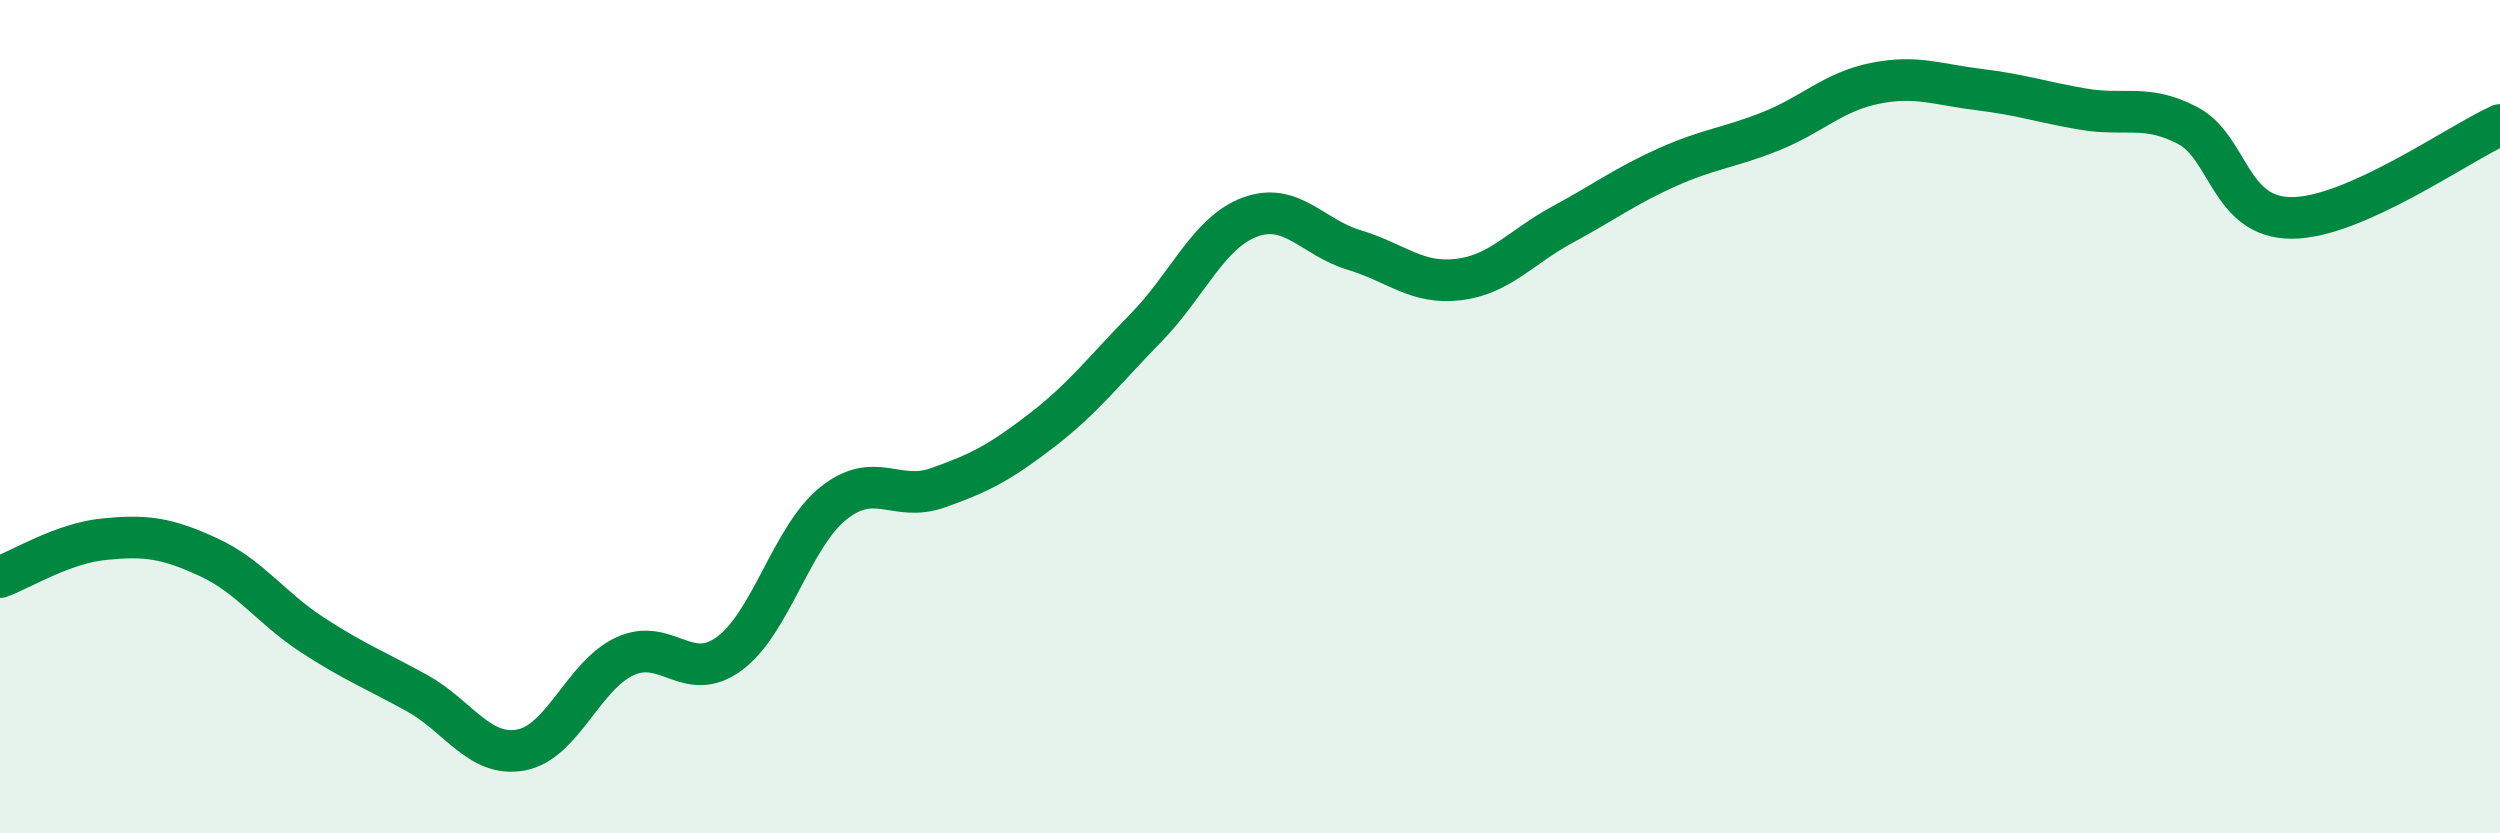
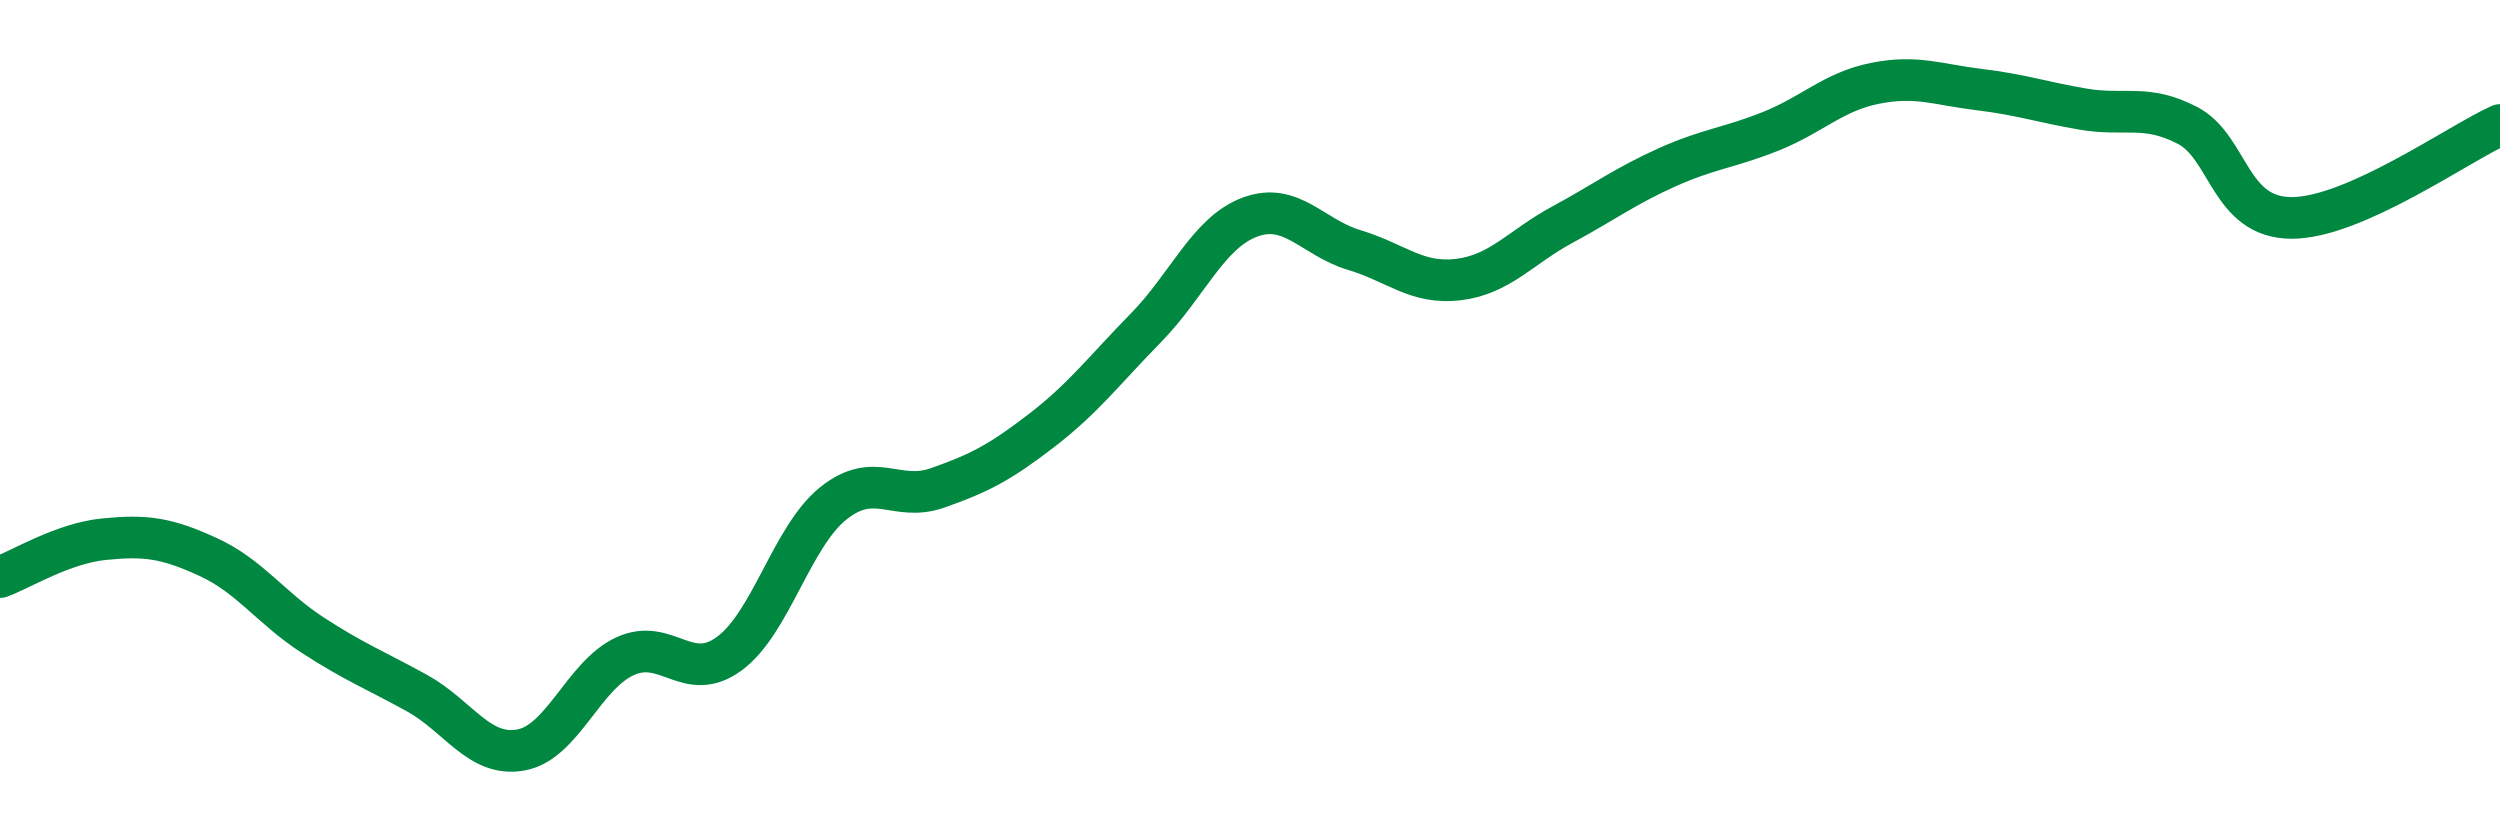
<svg xmlns="http://www.w3.org/2000/svg" width="60" height="20" viewBox="0 0 60 20">
-   <path d="M 0,13.85 C 0.5,13.67 1.5,13.04 2.5,12.94 C 3.5,12.84 4,12.91 5,13.37 C 6,13.83 6.5,14.59 7.5,15.24 C 8.5,15.89 9,16.08 10,16.63 C 11,17.18 11.5,18.18 12.5,18 C 13.5,17.82 14,16.21 15,15.75 C 16,15.29 16.5,16.42 17.5,15.69 C 18.5,14.96 19,12.88 20,12.08 C 21,11.28 21.5,12.06 22.5,11.71 C 23.5,11.36 24,11.1 25,10.33 C 26,9.56 26.5,8.89 27.5,7.87 C 28.5,6.85 29,5.58 30,5.21 C 31,4.84 31.5,5.7 32.5,6 C 33.5,6.3 34,6.83 35,6.71 C 36,6.59 36.5,5.93 37.5,5.39 C 38.5,4.85 39,4.47 40,4.02 C 41,3.57 41.5,3.55 42.5,3.15 C 43.5,2.75 44,2.2 45,2 C 46,1.8 46.5,2.03 47.5,2.15 C 48.5,2.27 49,2.45 50,2.62 C 51,2.79 51.5,2.49 52.5,3.01 C 53.5,3.53 53.5,5.23 55,5.23 C 56.5,5.23 59,3.45 60,3L60 20L0 20Z" fill="#008740" opacity="0.1" stroke-linecap="round" stroke-linejoin="round" />
  <path d="M 0,13.85 C 0.5,13.67 1.5,13.04 2.5,12.94 C 3.5,12.84 4,12.91 5,13.37 C 6,13.83 6.5,14.59 7.5,15.24 C 8.5,15.89 9,16.08 10,16.63 C 11,17.18 11.5,18.18 12.5,18 C 13.5,17.82 14,16.21 15,15.75 C 16,15.29 16.5,16.42 17.5,15.69 C 18.5,14.96 19,12.88 20,12.08 C 21,11.28 21.5,12.06 22.5,11.71 C 23.5,11.36 24,11.1 25,10.33 C 26,9.56 26.5,8.89 27.5,7.87 C 28.5,6.85 29,5.58 30,5.21 C 31,4.84 31.5,5.7 32.5,6 C 33.5,6.3 34,6.83 35,6.71 C 36,6.59 36.5,5.93 37.5,5.39 C 38.5,4.85 39,4.47 40,4.02 C 41,3.57 41.5,3.55 42.5,3.15 C 43.5,2.75 44,2.2 45,2 C 46,1.8 46.5,2.03 47.5,2.15 C 48.5,2.27 49,2.45 50,2.62 C 51,2.79 51.5,2.49 52.5,3.01 C 53.5,3.53 53.5,5.23 55,5.23 C 56.5,5.23 59,3.45 60,3" stroke="#008740" stroke-width="1" fill="none" stroke-linecap="round" stroke-linejoin="round" />
</svg>